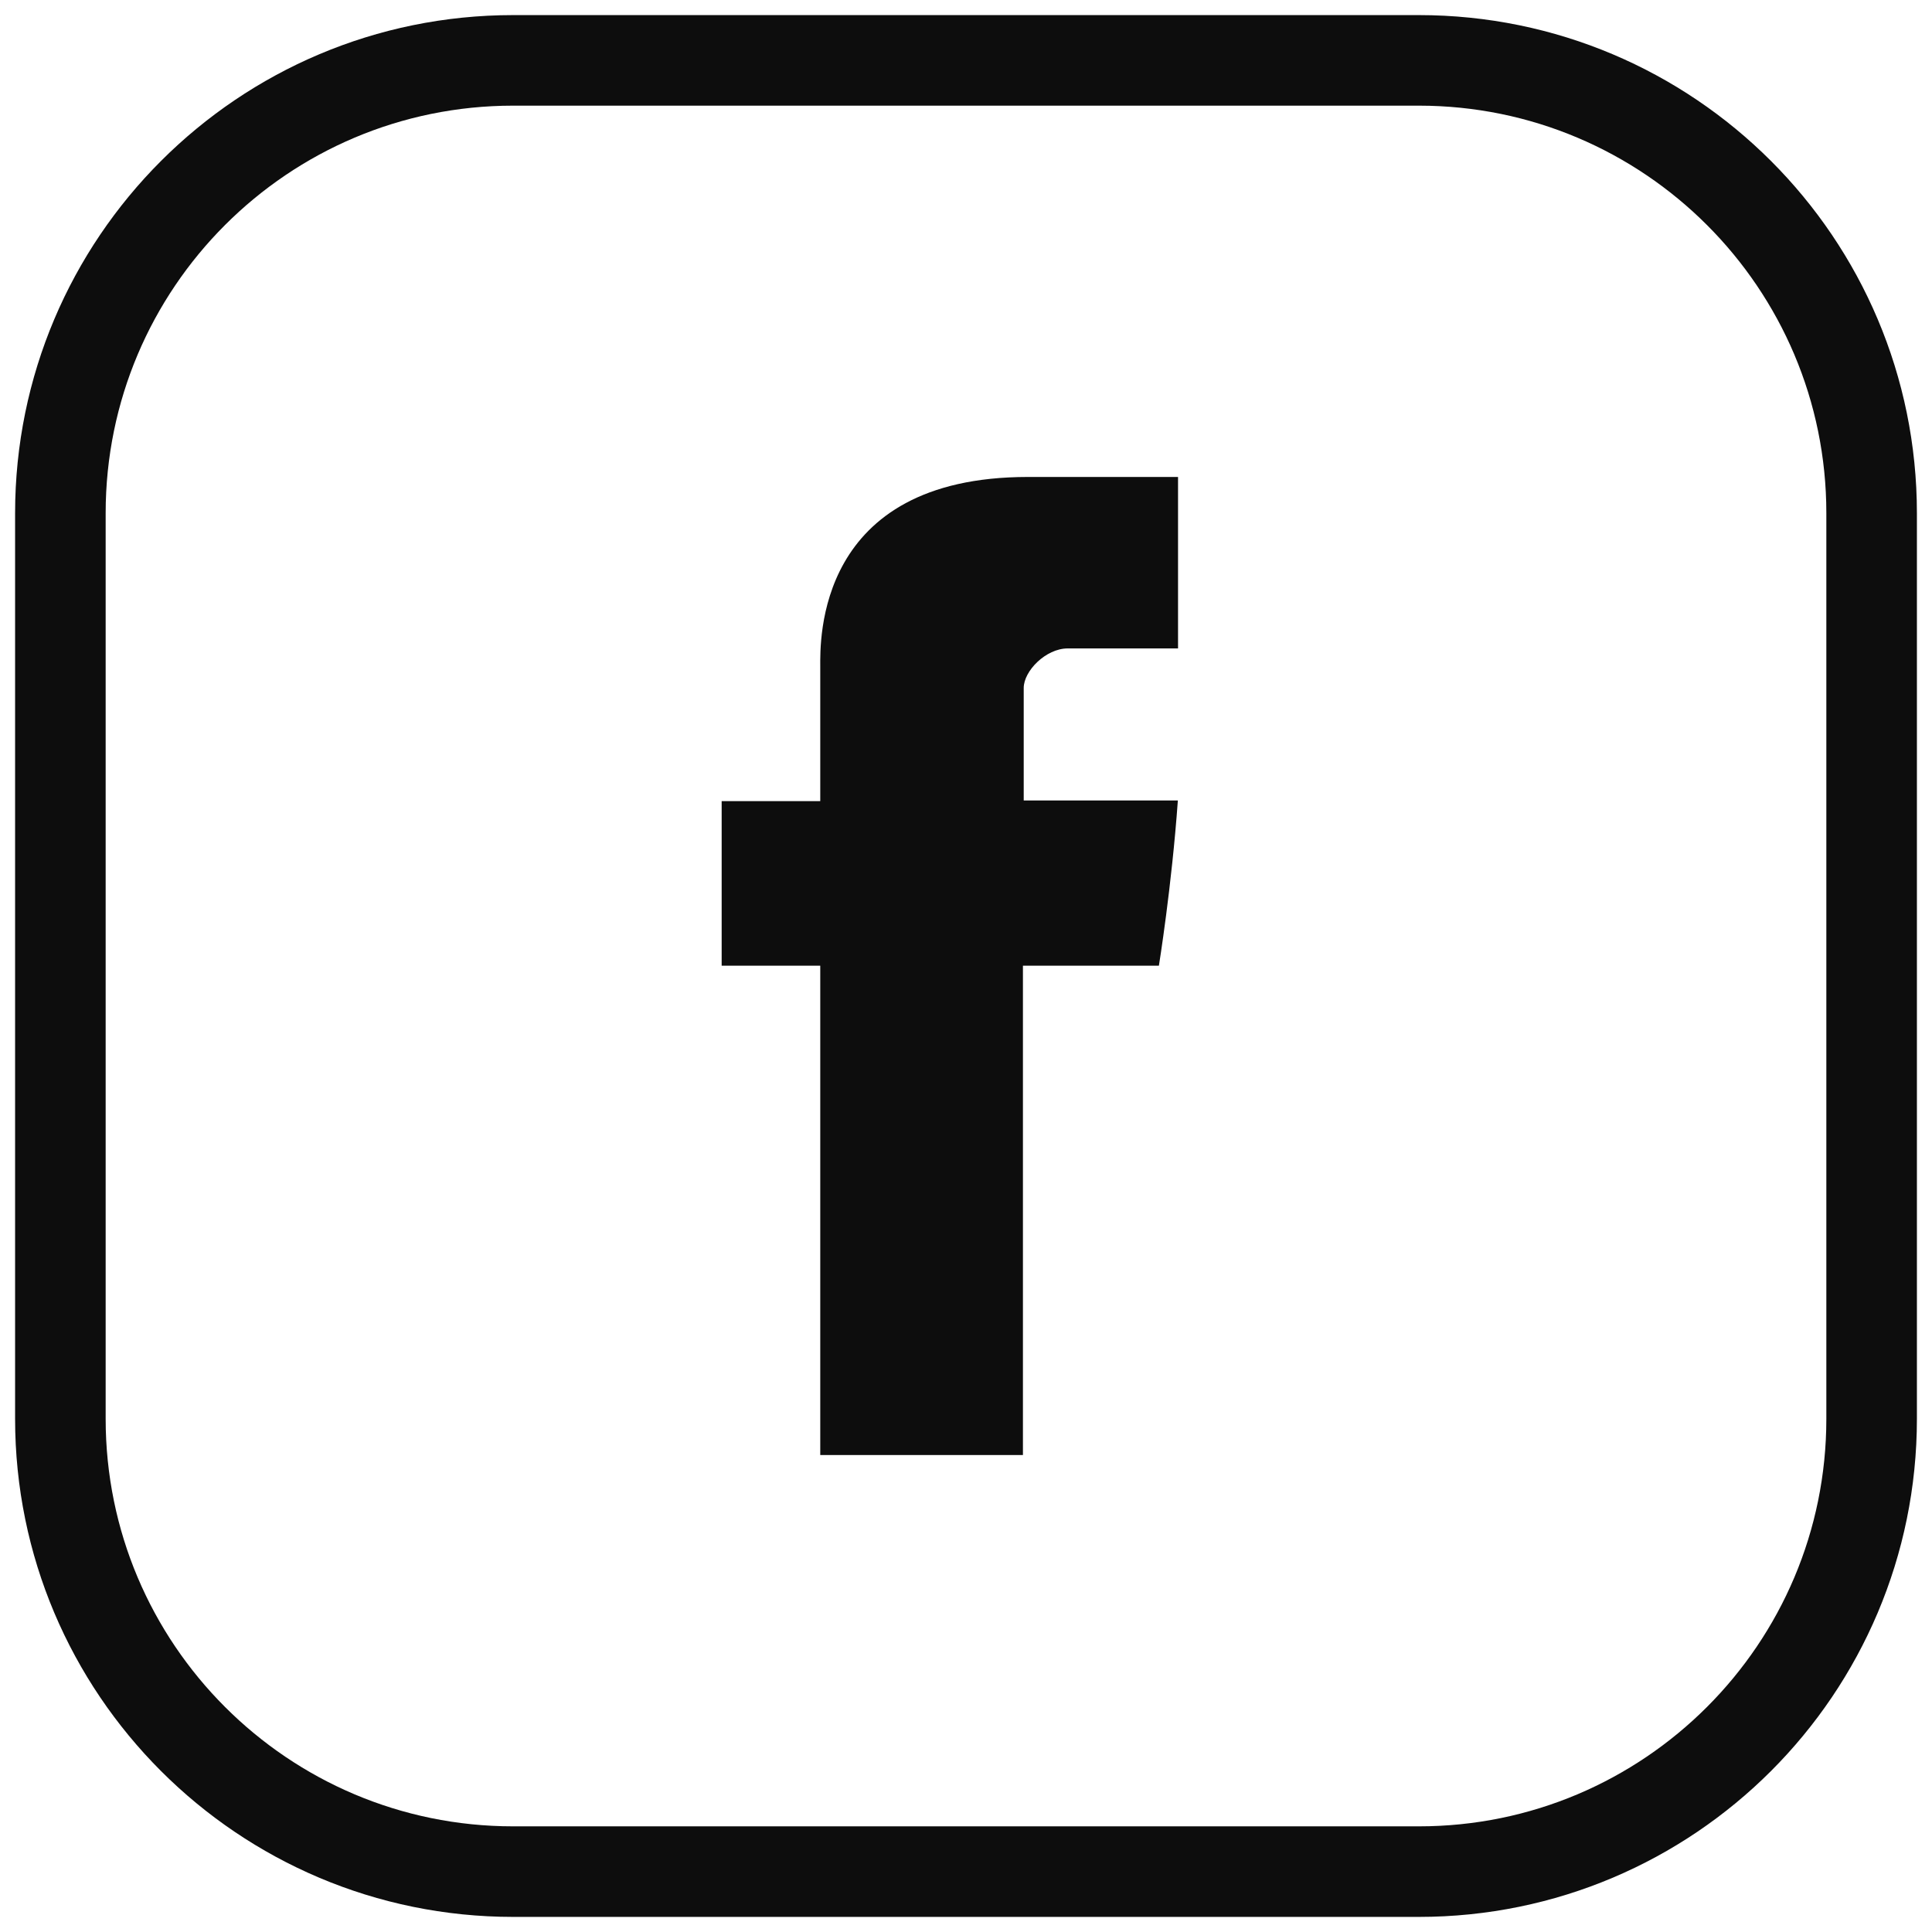
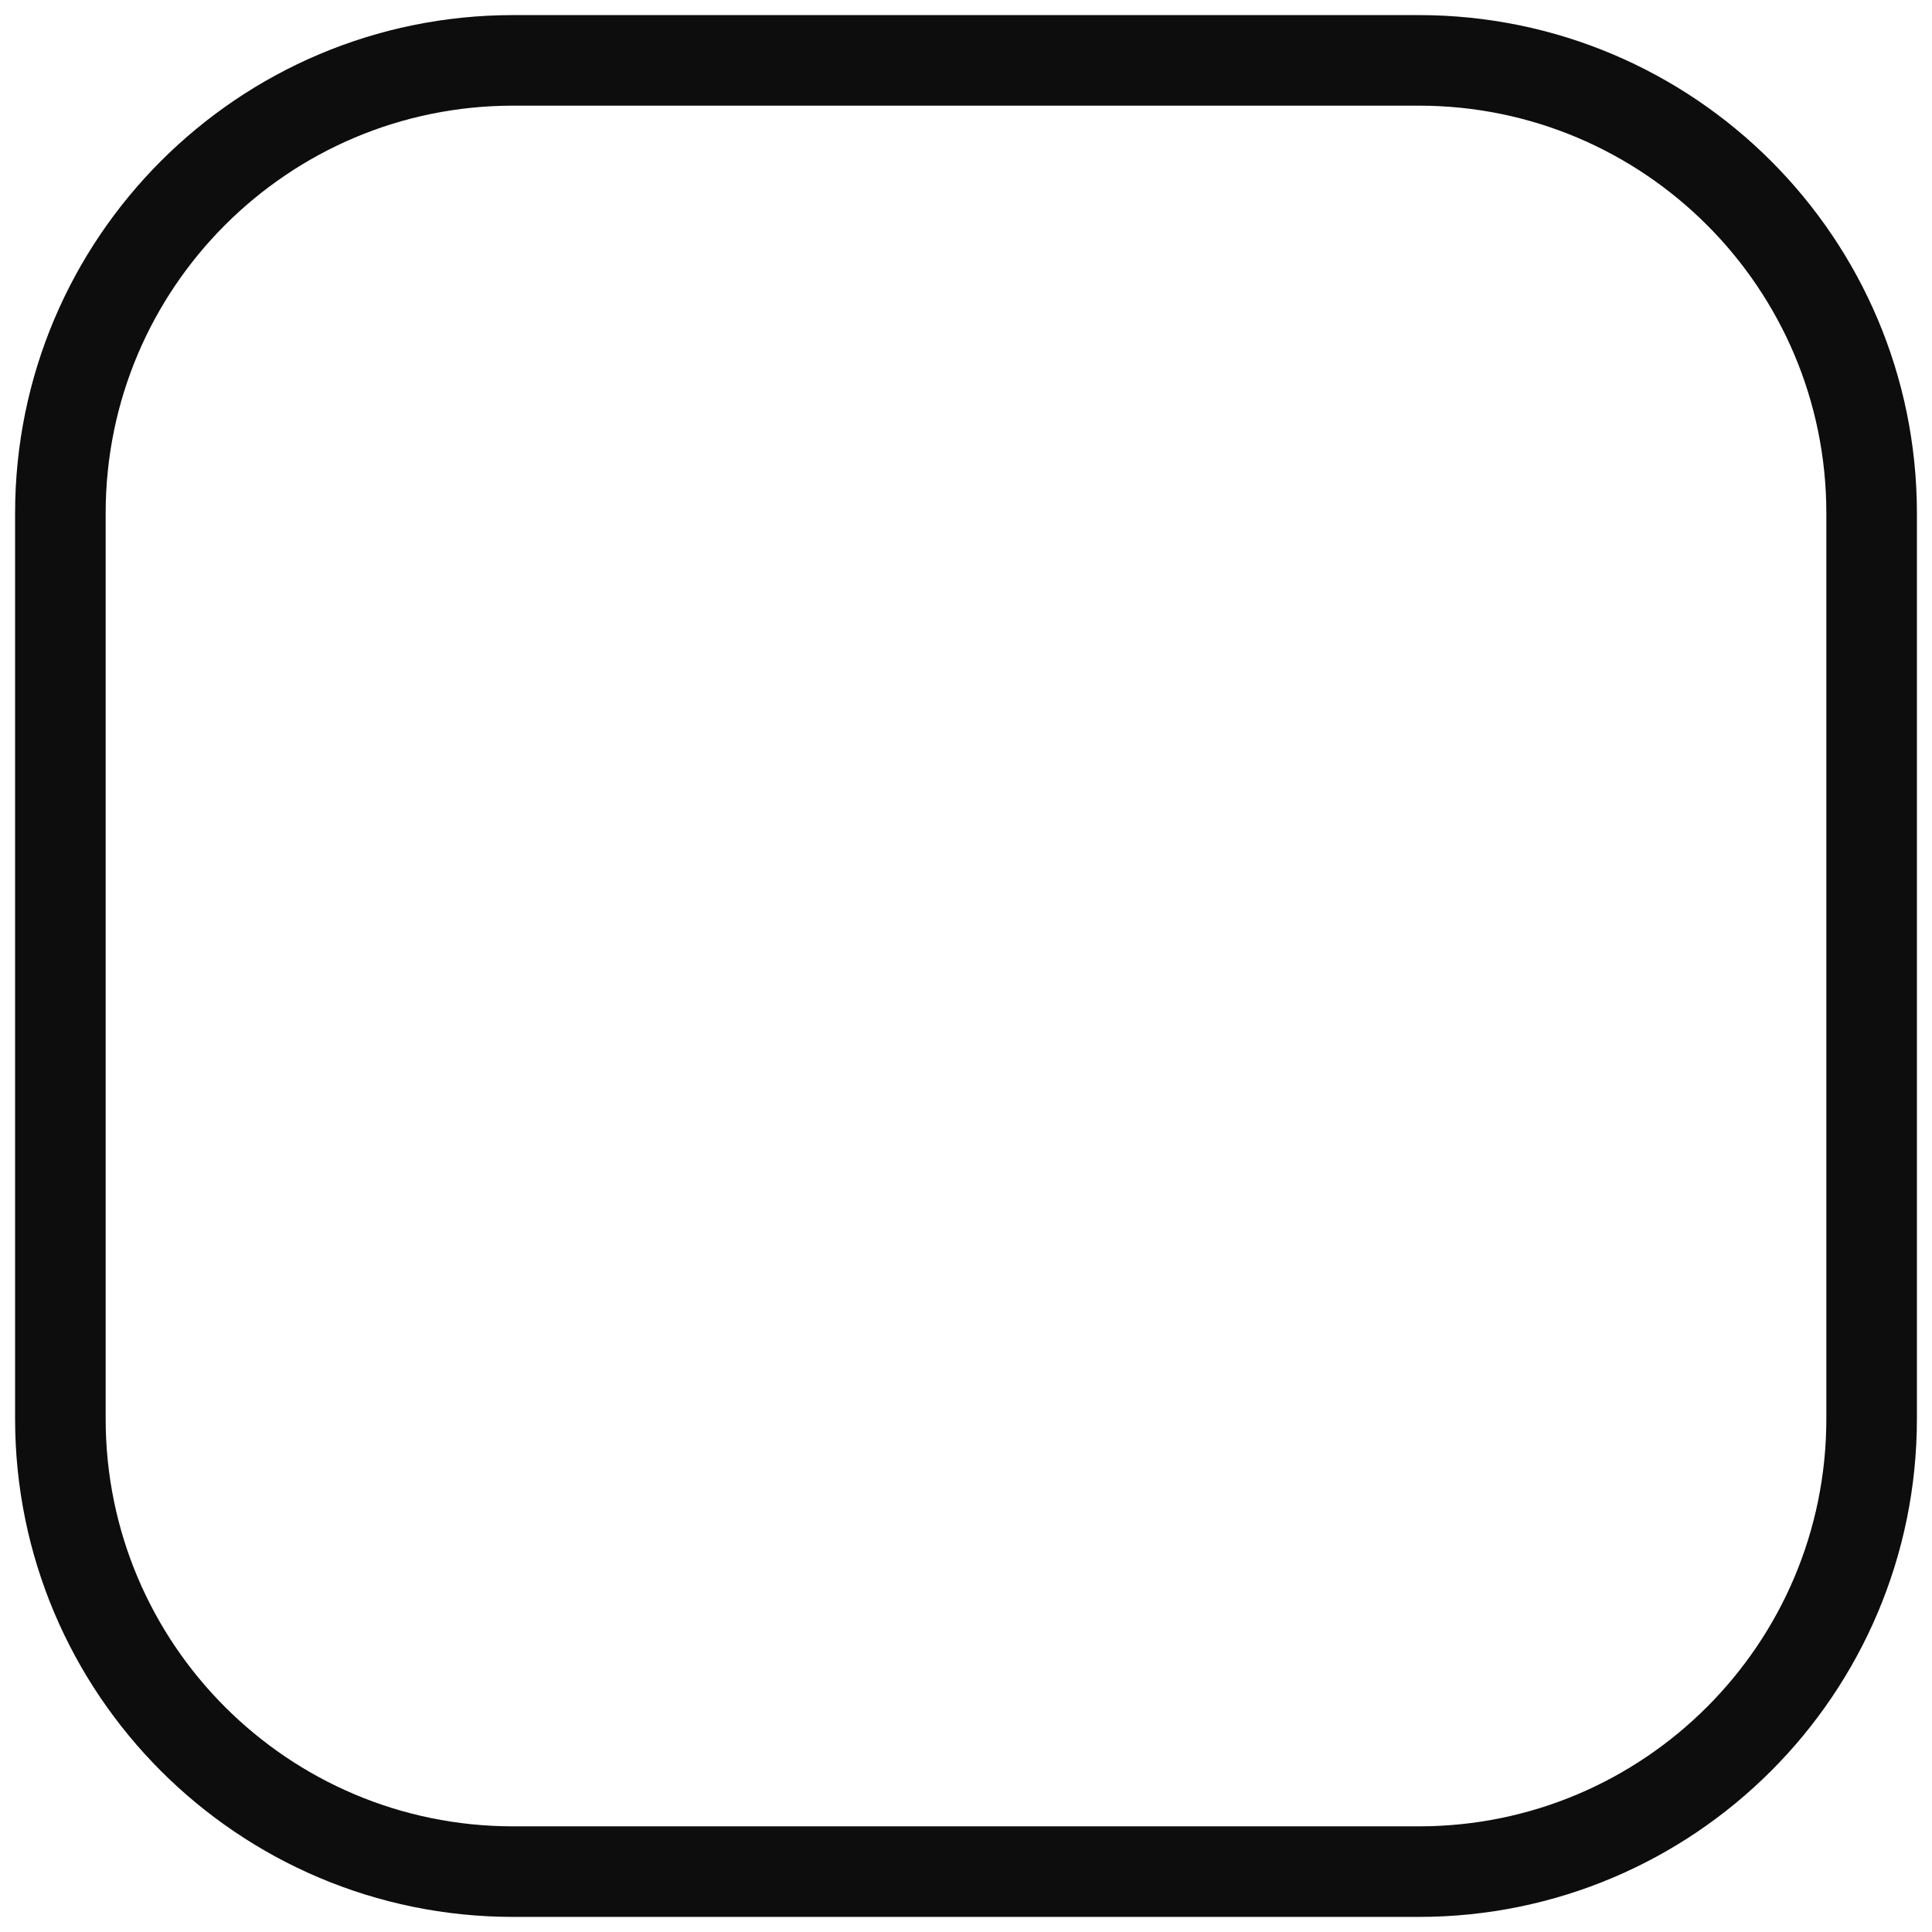
<svg xmlns="http://www.w3.org/2000/svg" width="32" height="32" viewBox="0 0 32 32" fill="none">
-   <path d="M13.586 11.038V13.269H11.953V15.995H13.586V24.1H16.943V15.995H19.195C19.195 15.995 19.407 14.688 19.509 13.258H16.956V11.395C16.956 11.114 17.322 10.74 17.685 10.74H19.512V7.9H17.025C13.504 7.9 13.586 10.63 13.586 11.038Z" fill="#0D0D0D" />
  <path d="M23.5 1H8.5C4.358 1 1 4.358 1 8.5V23.5C1 27.642 4.358 31 8.5 31H23.5C27.642 31 31 27.642 31 23.5V8.5C31 4.358 27.642 1 23.5 1Z" stroke="#0D0D0D" stroke-width="1.5" stroke-linecap="round" stroke-linejoin="round" />
</svg>